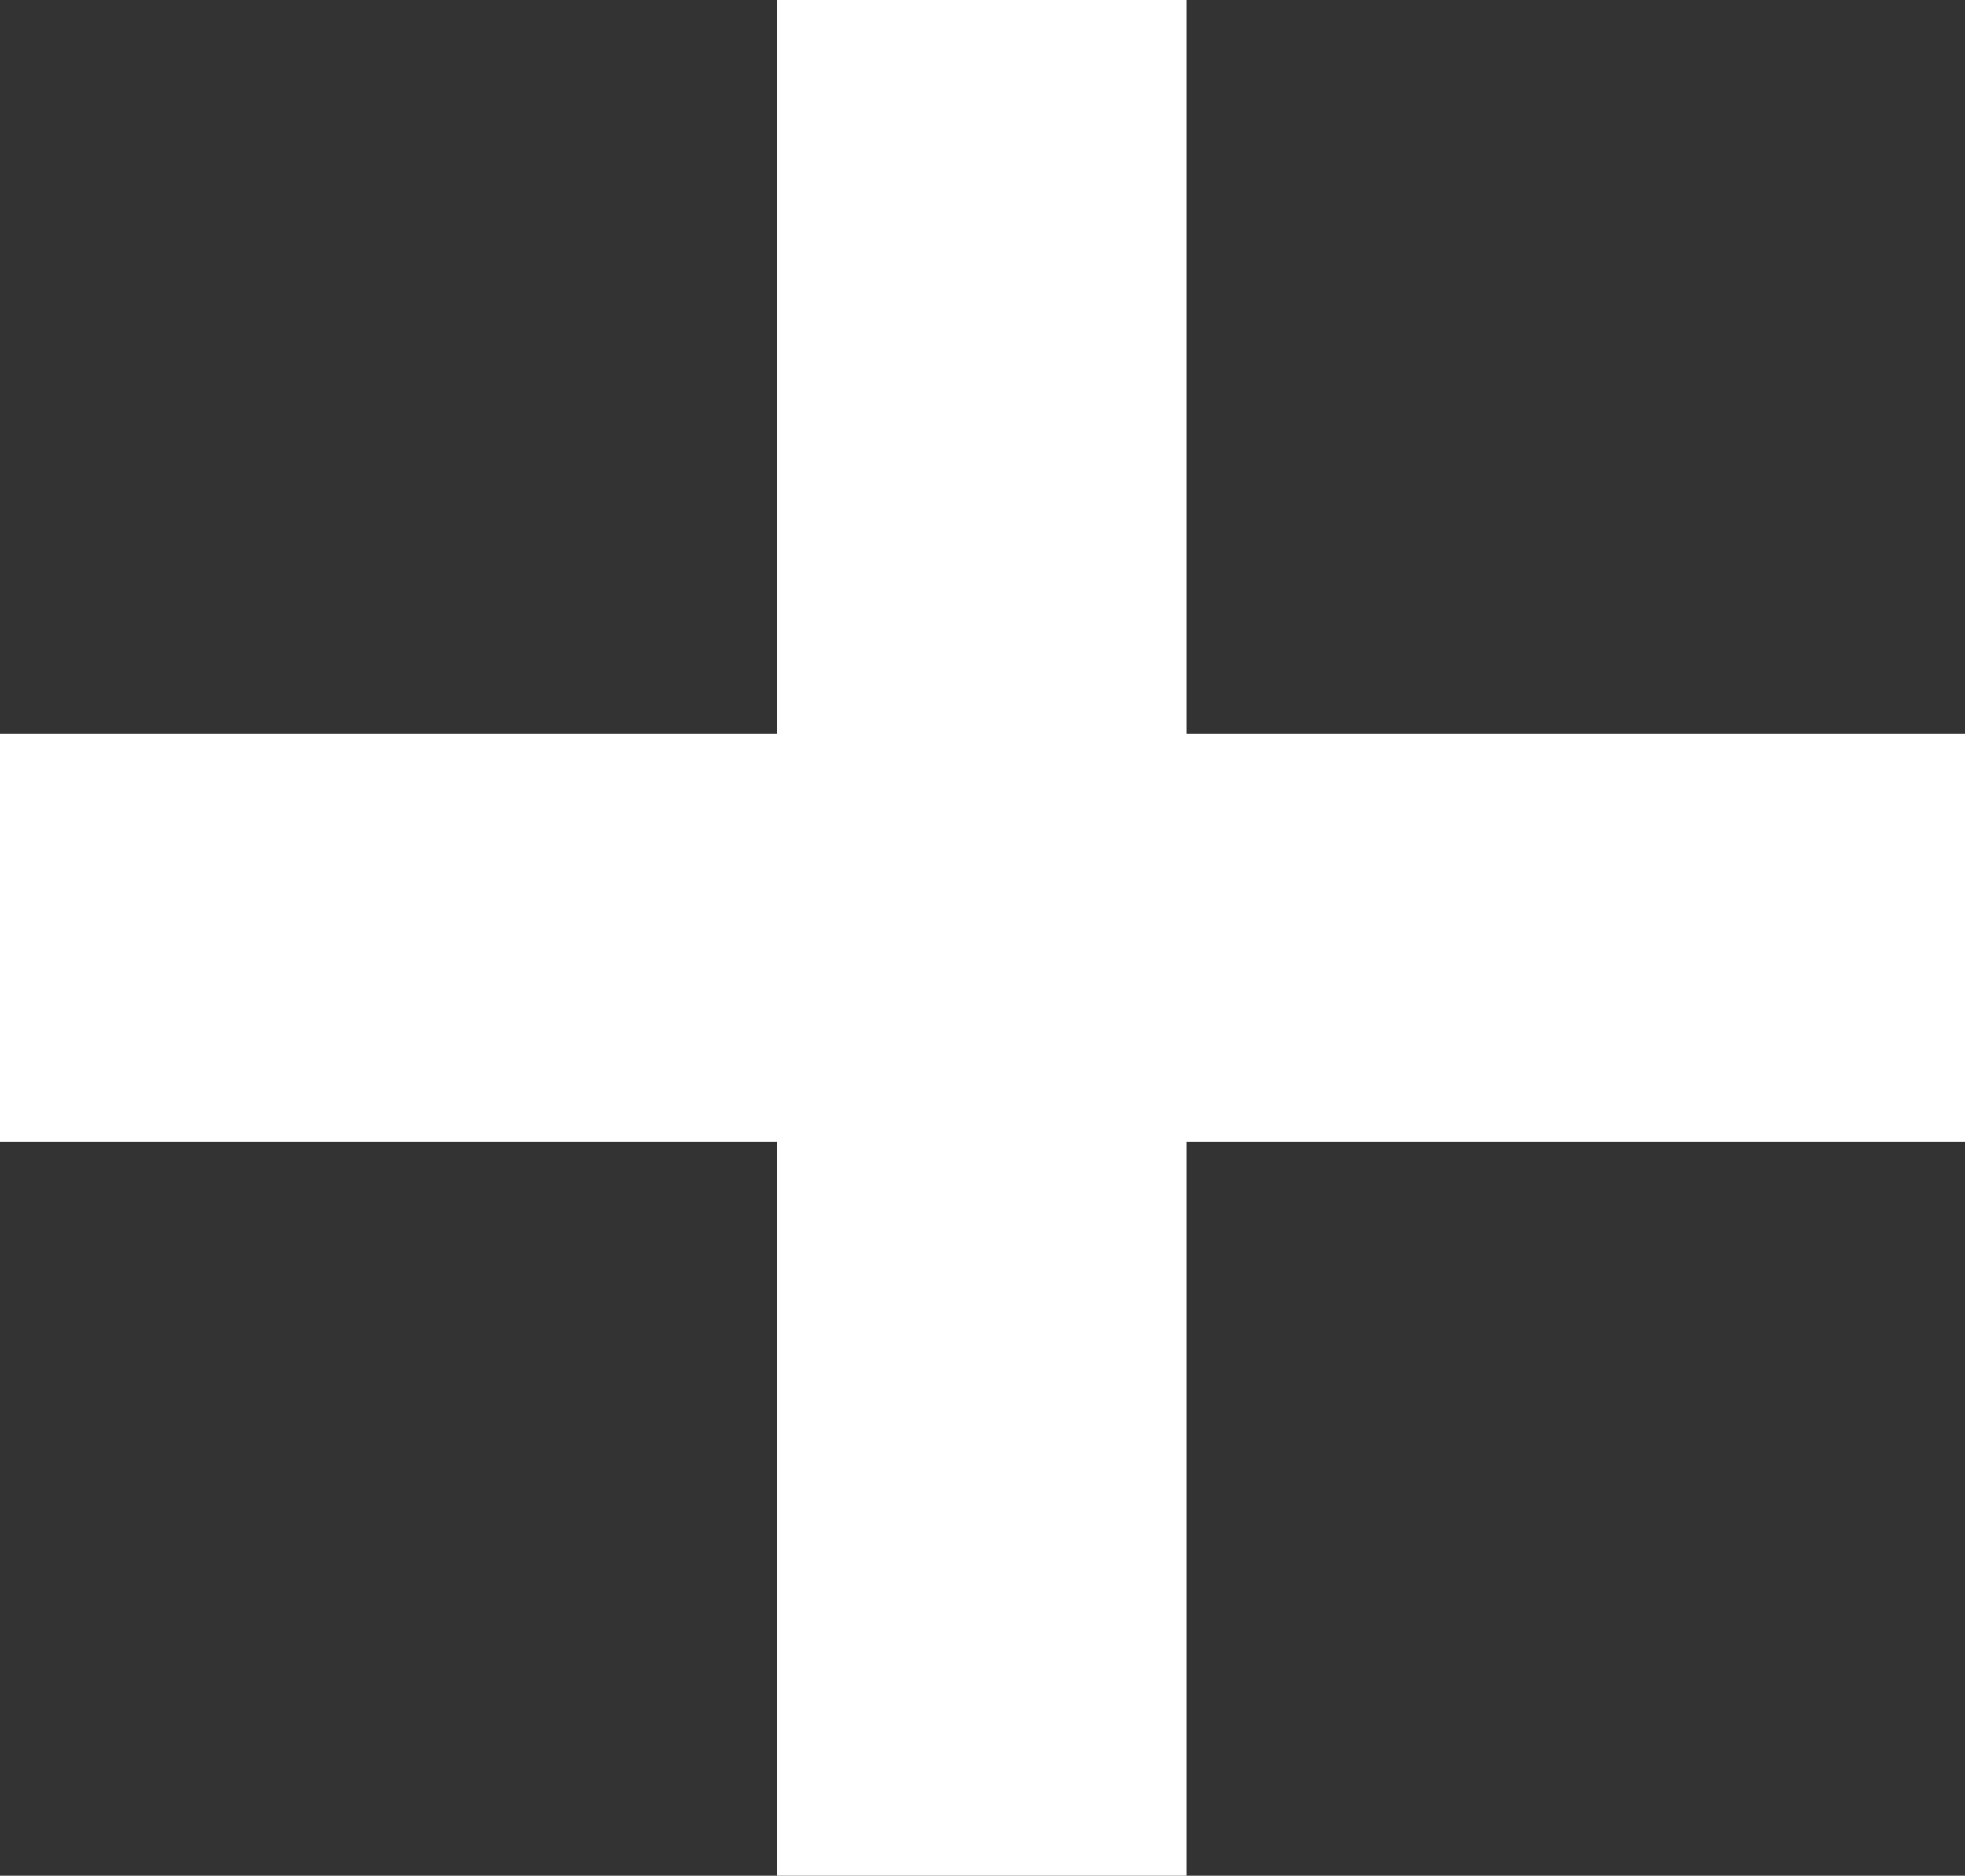
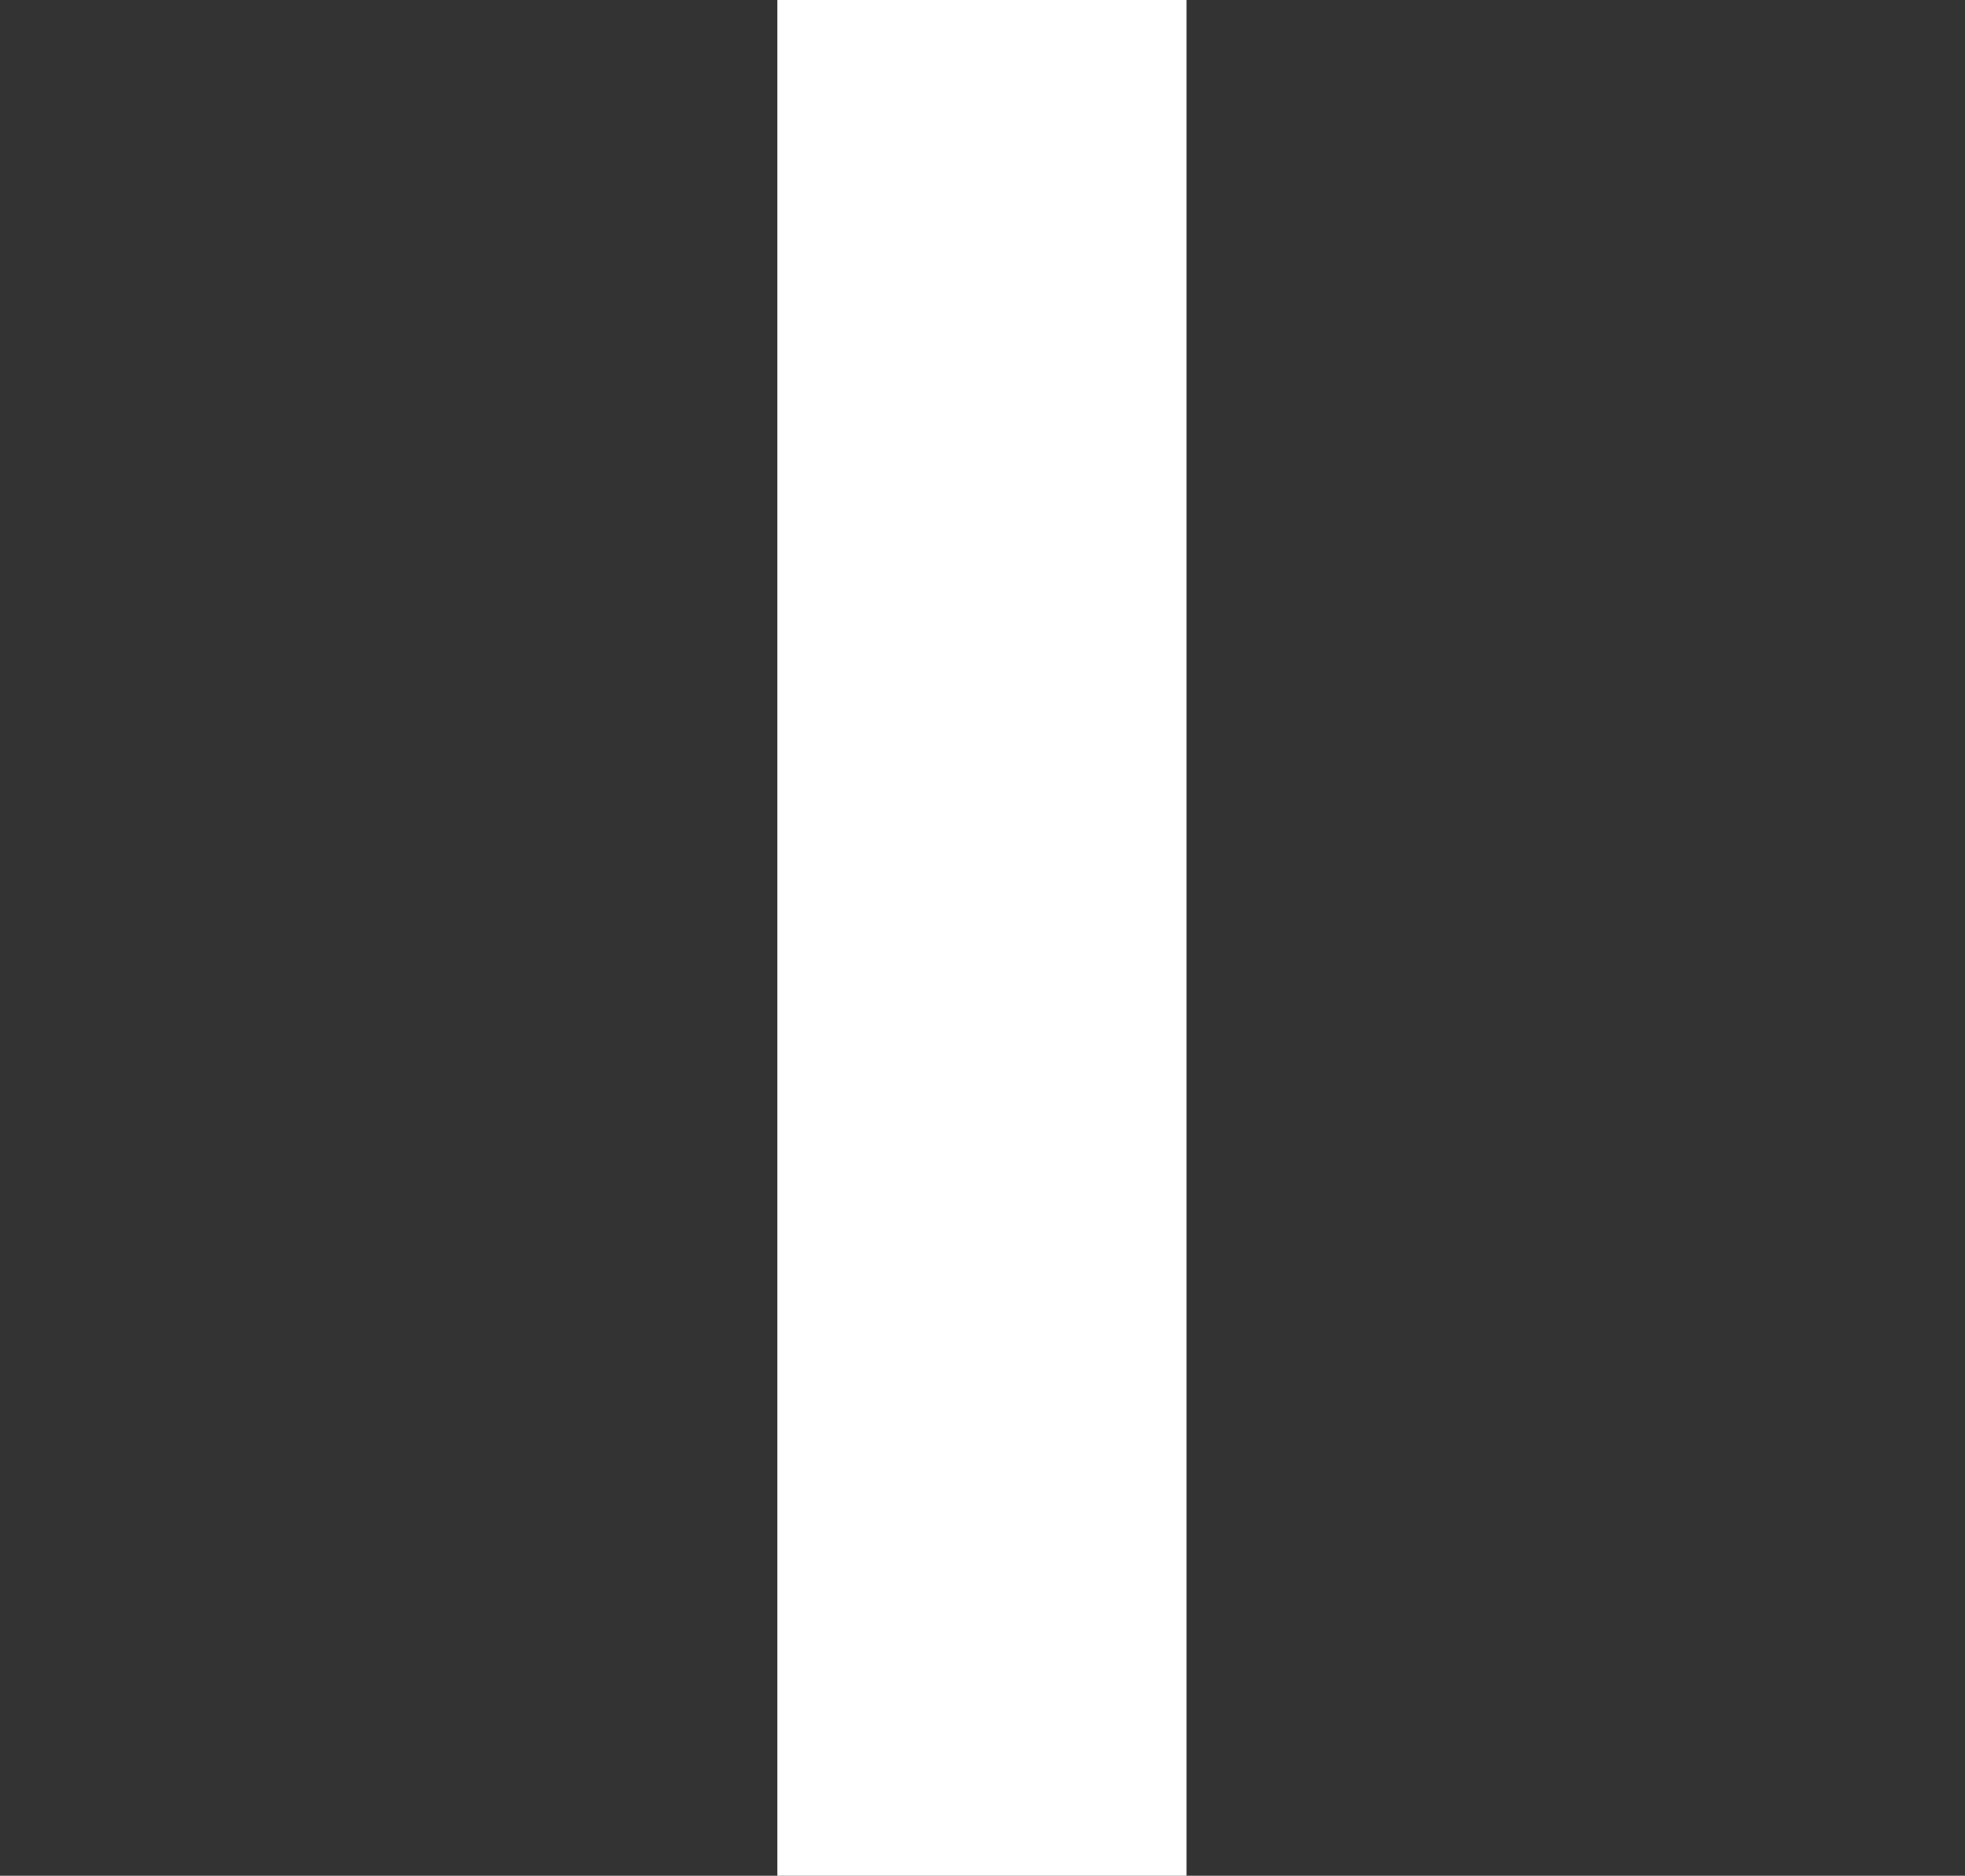
<svg xmlns="http://www.w3.org/2000/svg" viewBox="0 0 16.76 16">
  <rect x="0" y="0" width="16.76" height="16" fill="#333333" stroke="none" />
  <defs>
    <style>.cls-1{fill:#fff;}</style>
  </defs>
  <g id="Layer_2" data-name="Layer 2">
    <g id="Layer_1-2" data-name="Layer 1">
-       <path class="cls-1" d="M0,6.26H16.76V9.74H0ZM6.63,0h3.49V16H6.63Z" />
+       <path class="cls-1" d="M0,6.26H16.76H0ZM6.63,0h3.49V16H6.63Z" />
    </g>
  </g>
</svg>